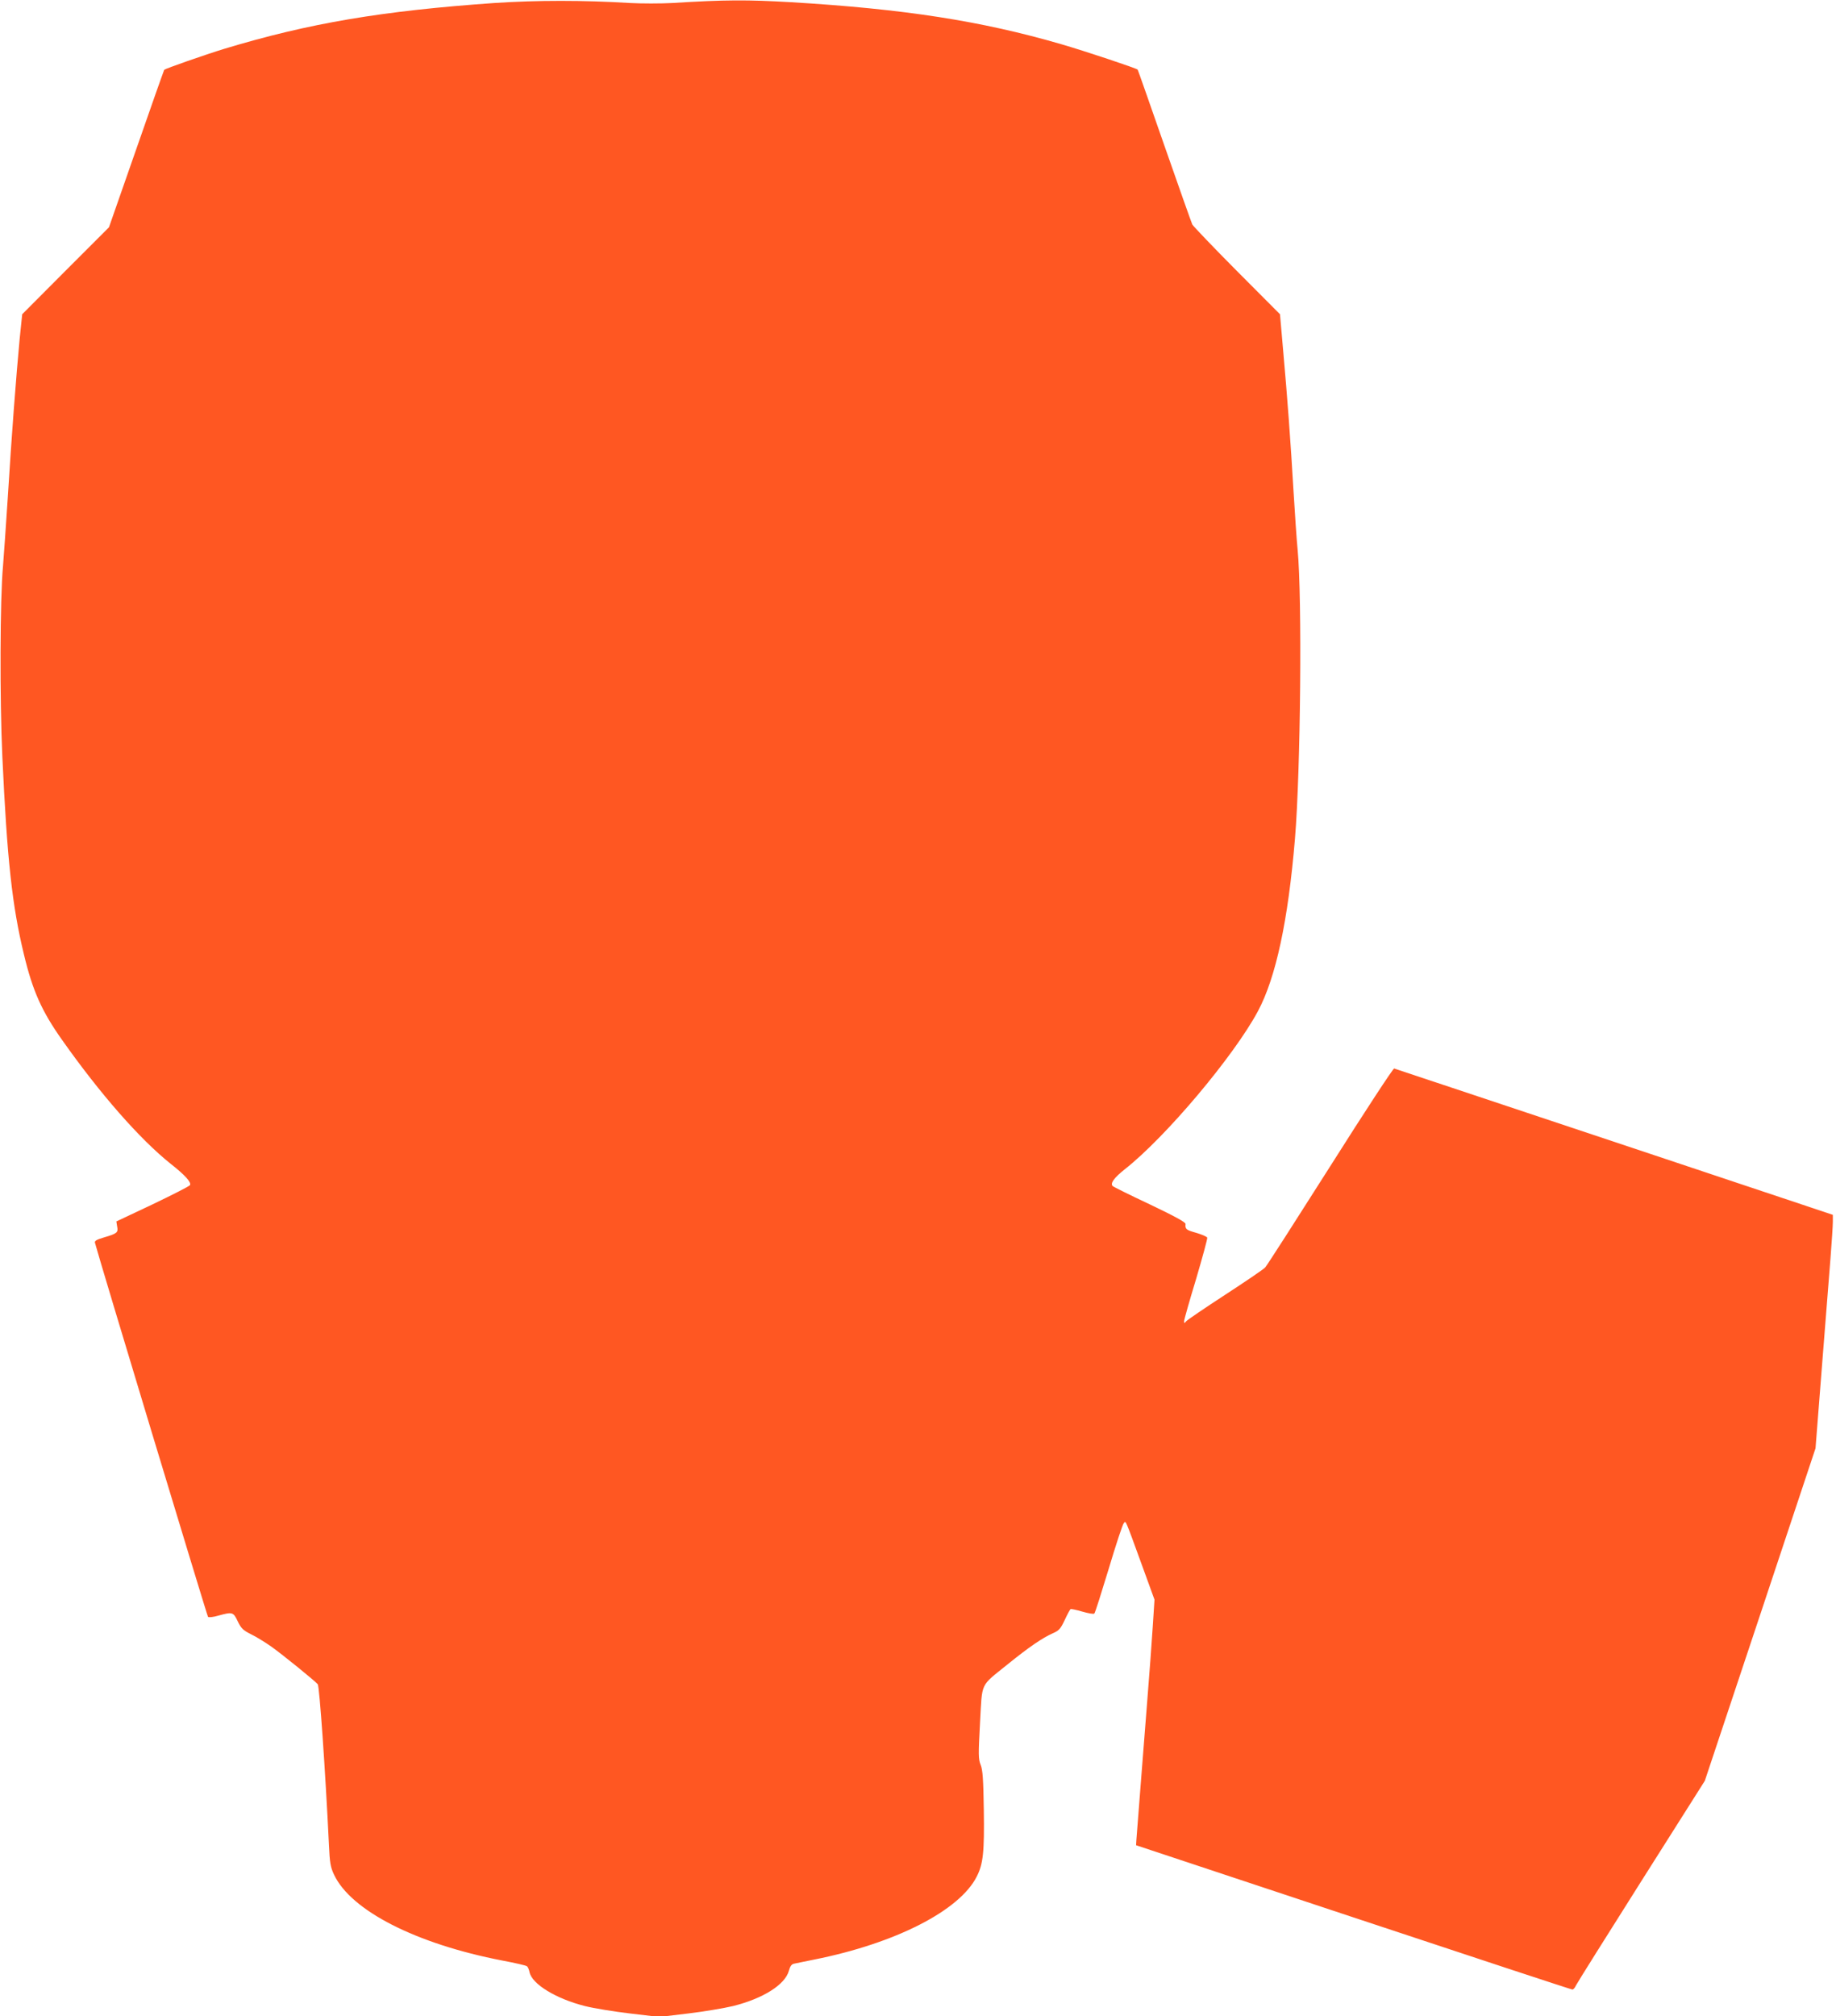
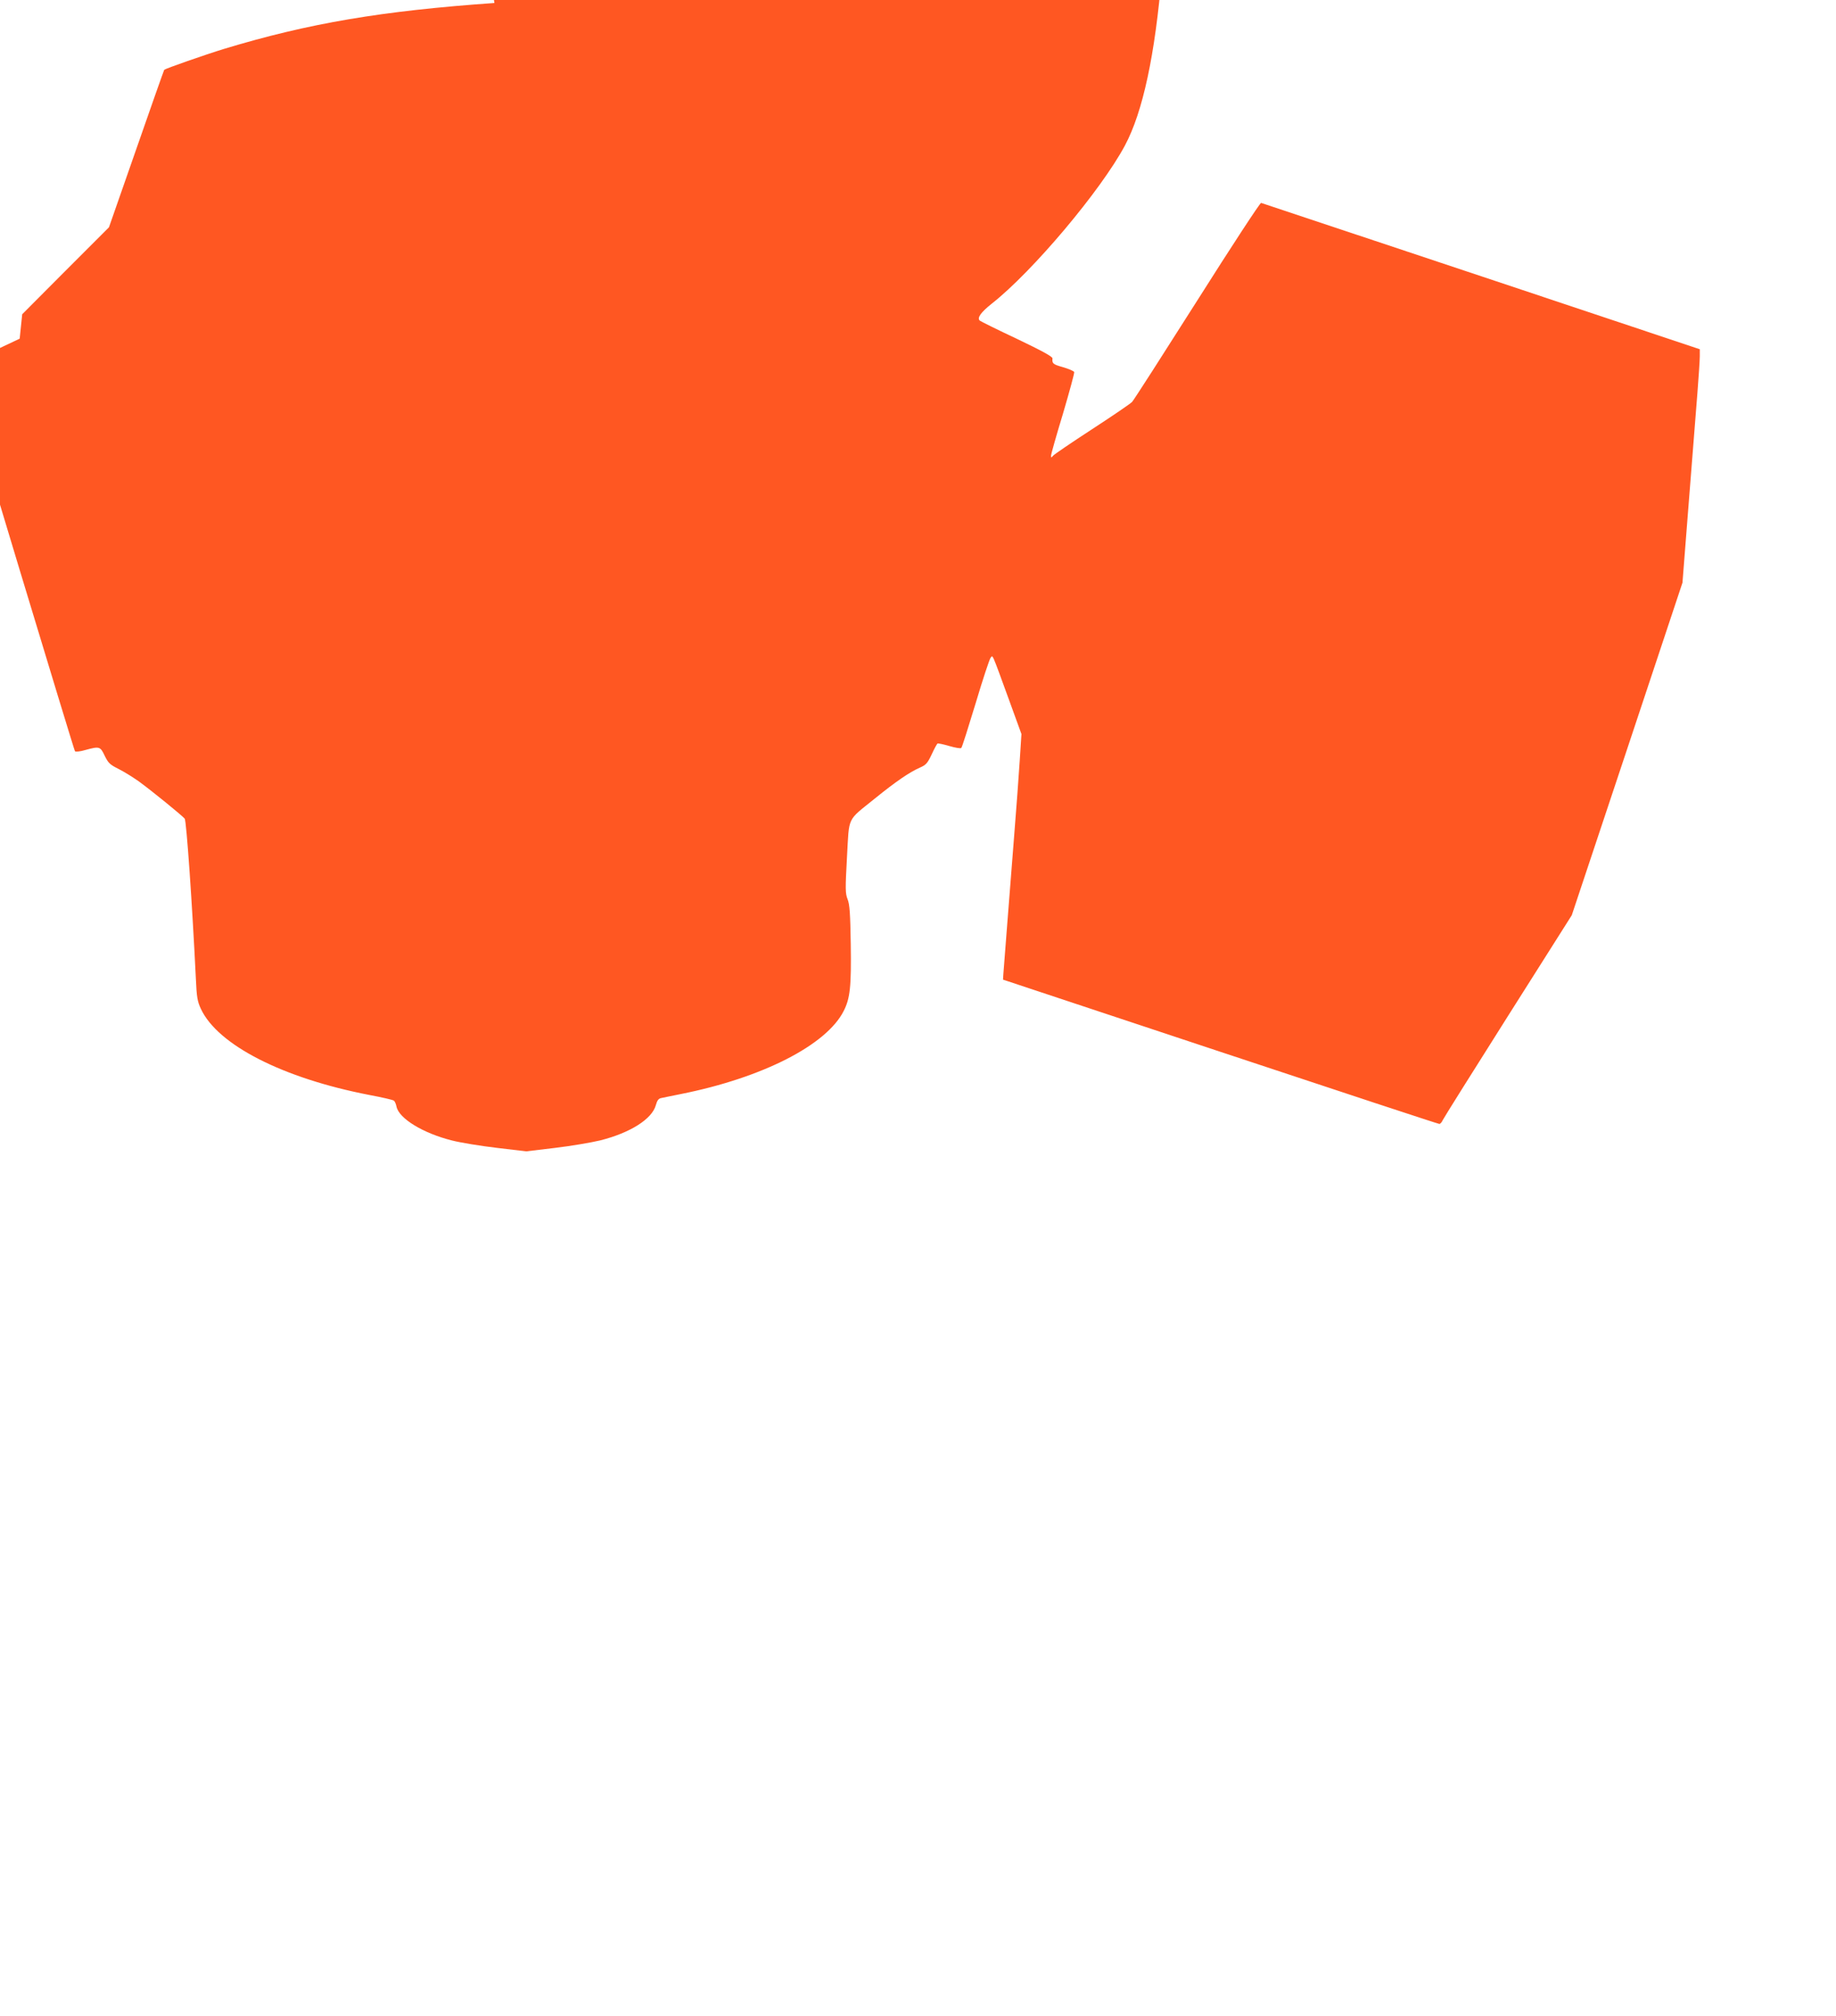
<svg xmlns="http://www.w3.org/2000/svg" version="1.0" width="1166pt" height="1280pt" viewBox="0 0 1166 1280" preserveAspectRatio="xMidYMid meet">
  <g transform="translate(0,1280) scale(0.1,-0.1)" fill="#ff5722" stroke="none">
-     <path d="M3140 12781 c-714 -50 -1177 -128 -1716 -291 -121 -37 -372 -125 -381 -133 -2 -3 -82 -228 -177 -502 l-174 -498 -276 -276 -275 -276 -16 -155 c-22 -232 -52 -624 -75 -1000 -12 -184 -26 -384 -31 -445 -19 -204 -21 -844 -4 -1210 30 -649 62 -946 137 -1254 55 -230 113 -360 241 -541 242 -343 495 -632 692 -789 89 -70 130 -115 122 -134 -3 -7 -110 -61 -237 -122 l-231 -109 5 -32 c8 -38 0 -45 -82 -69 -48 -14 -62 -22 -59 -34 27 -104 712 -2368 718 -2375 5 -5 33 -2 67 8 88 24 94 23 122 -37 22 -45 33 -56 85 -82 33 -16 91 -52 128 -78 77 -55 276 -217 295 -239 11 -14 48 -544 71 -1018 5 -116 10 -143 32 -190 107 -229 521 -440 1069 -546 80 -15 150 -31 156 -36 7 -5 14 -22 17 -38 16 -76 169 -169 352 -215 55 -14 184 -35 286 -47 l186 -22 184 22 c101 12 229 34 284 47 192 48 331 136 355 224 8 29 17 42 33 45 12 3 69 14 127 26 517 103 924 311 1033 527 41 80 49 155 45 424 -3 194 -7 253 -20 285 -15 38 -15 65 -4 268 15 264 -3 226 176 371 136 110 220 167 285 196 41 18 50 28 77 85 16 35 33 66 37 69 4 2 38 -5 75 -16 38 -11 72 -17 76 -12 5 4 45 132 91 283 45 151 88 281 95 289 15 17 4 43 116 -264 l80 -220 -11 -170 c-6 -93 -22 -312 -36 -485 -24 -300 -62 -795 -68 -870 l-2 -34 1380 -458 c759 -252 1384 -458 1391 -458 6 0 16 11 22 25 6 13 193 311 415 662 l404 638 352 1056 351 1055 40 510 c22 280 47 593 55 696 8 103 15 207 15 232 l0 44 -1387 463 c-764 254 -1393 464 -1399 466 -6 2 -188 -276 -405 -619 -217 -342 -403 -632 -414 -644 -11 -12 -126 -90 -255 -174 -129 -84 -241 -160 -247 -168 -12 -14 -13 -14 -13 1 0 9 34 129 76 267 41 139 73 257 71 263 -3 7 -34 20 -71 31 -64 18 -70 23 -67 56 1 11 -69 49 -226 124 -126 59 -232 112 -236 116 -18 17 7 52 76 107 260 204 694 720 846 1004 114 213 192 577 235 1094 36 430 46 1531 17 1835 -6 58 -17 224 -26 370 -19 325 -39 593 -66 895 l-20 230 -274 275 c-150 151 -277 284 -283 295 -5 11 -85 236 -177 500 -92 264 -168 481 -170 483 -8 9 -342 120 -487 162 -506 147 -995 223 -1713 266 -278 16 -420 16 -755 -5 -74 -4 -196 -4 -270 0 -295 18 -589 18 -860 0z" />
+     <path d="M3140 12781 c-714 -50 -1177 -128 -1716 -291 -121 -37 -372 -125 -381 -133 -2 -3 -82 -228 -177 -502 l-174 -498 -276 -276 -275 -276 -16 -155 l-231 -109 5 -32 c8 -38 0 -45 -82 -69 -48 -14 -62 -22 -59 -34 27 -104 712 -2368 718 -2375 5 -5 33 -2 67 8 88 24 94 23 122 -37 22 -45 33 -56 85 -82 33 -16 91 -52 128 -78 77 -55 276 -217 295 -239 11 -14 48 -544 71 -1018 5 -116 10 -143 32 -190 107 -229 521 -440 1069 -546 80 -15 150 -31 156 -36 7 -5 14 -22 17 -38 16 -76 169 -169 352 -215 55 -14 184 -35 286 -47 l186 -22 184 22 c101 12 229 34 284 47 192 48 331 136 355 224 8 29 17 42 33 45 12 3 69 14 127 26 517 103 924 311 1033 527 41 80 49 155 45 424 -3 194 -7 253 -20 285 -15 38 -15 65 -4 268 15 264 -3 226 176 371 136 110 220 167 285 196 41 18 50 28 77 85 16 35 33 66 37 69 4 2 38 -5 75 -16 38 -11 72 -17 76 -12 5 4 45 132 91 283 45 151 88 281 95 289 15 17 4 43 116 -264 l80 -220 -11 -170 c-6 -93 -22 -312 -36 -485 -24 -300 -62 -795 -68 -870 l-2 -34 1380 -458 c759 -252 1384 -458 1391 -458 6 0 16 11 22 25 6 13 193 311 415 662 l404 638 352 1056 351 1055 40 510 c22 280 47 593 55 696 8 103 15 207 15 232 l0 44 -1387 463 c-764 254 -1393 464 -1399 466 -6 2 -188 -276 -405 -619 -217 -342 -403 -632 -414 -644 -11 -12 -126 -90 -255 -174 -129 -84 -241 -160 -247 -168 -12 -14 -13 -14 -13 1 0 9 34 129 76 267 41 139 73 257 71 263 -3 7 -34 20 -71 31 -64 18 -70 23 -67 56 1 11 -69 49 -226 124 -126 59 -232 112 -236 116 -18 17 7 52 76 107 260 204 694 720 846 1004 114 213 192 577 235 1094 36 430 46 1531 17 1835 -6 58 -17 224 -26 370 -19 325 -39 593 -66 895 l-20 230 -274 275 c-150 151 -277 284 -283 295 -5 11 -85 236 -177 500 -92 264 -168 481 -170 483 -8 9 -342 120 -487 162 -506 147 -995 223 -1713 266 -278 16 -420 16 -755 -5 -74 -4 -196 -4 -270 0 -295 18 -589 18 -860 0z" />
  </g>
</svg>